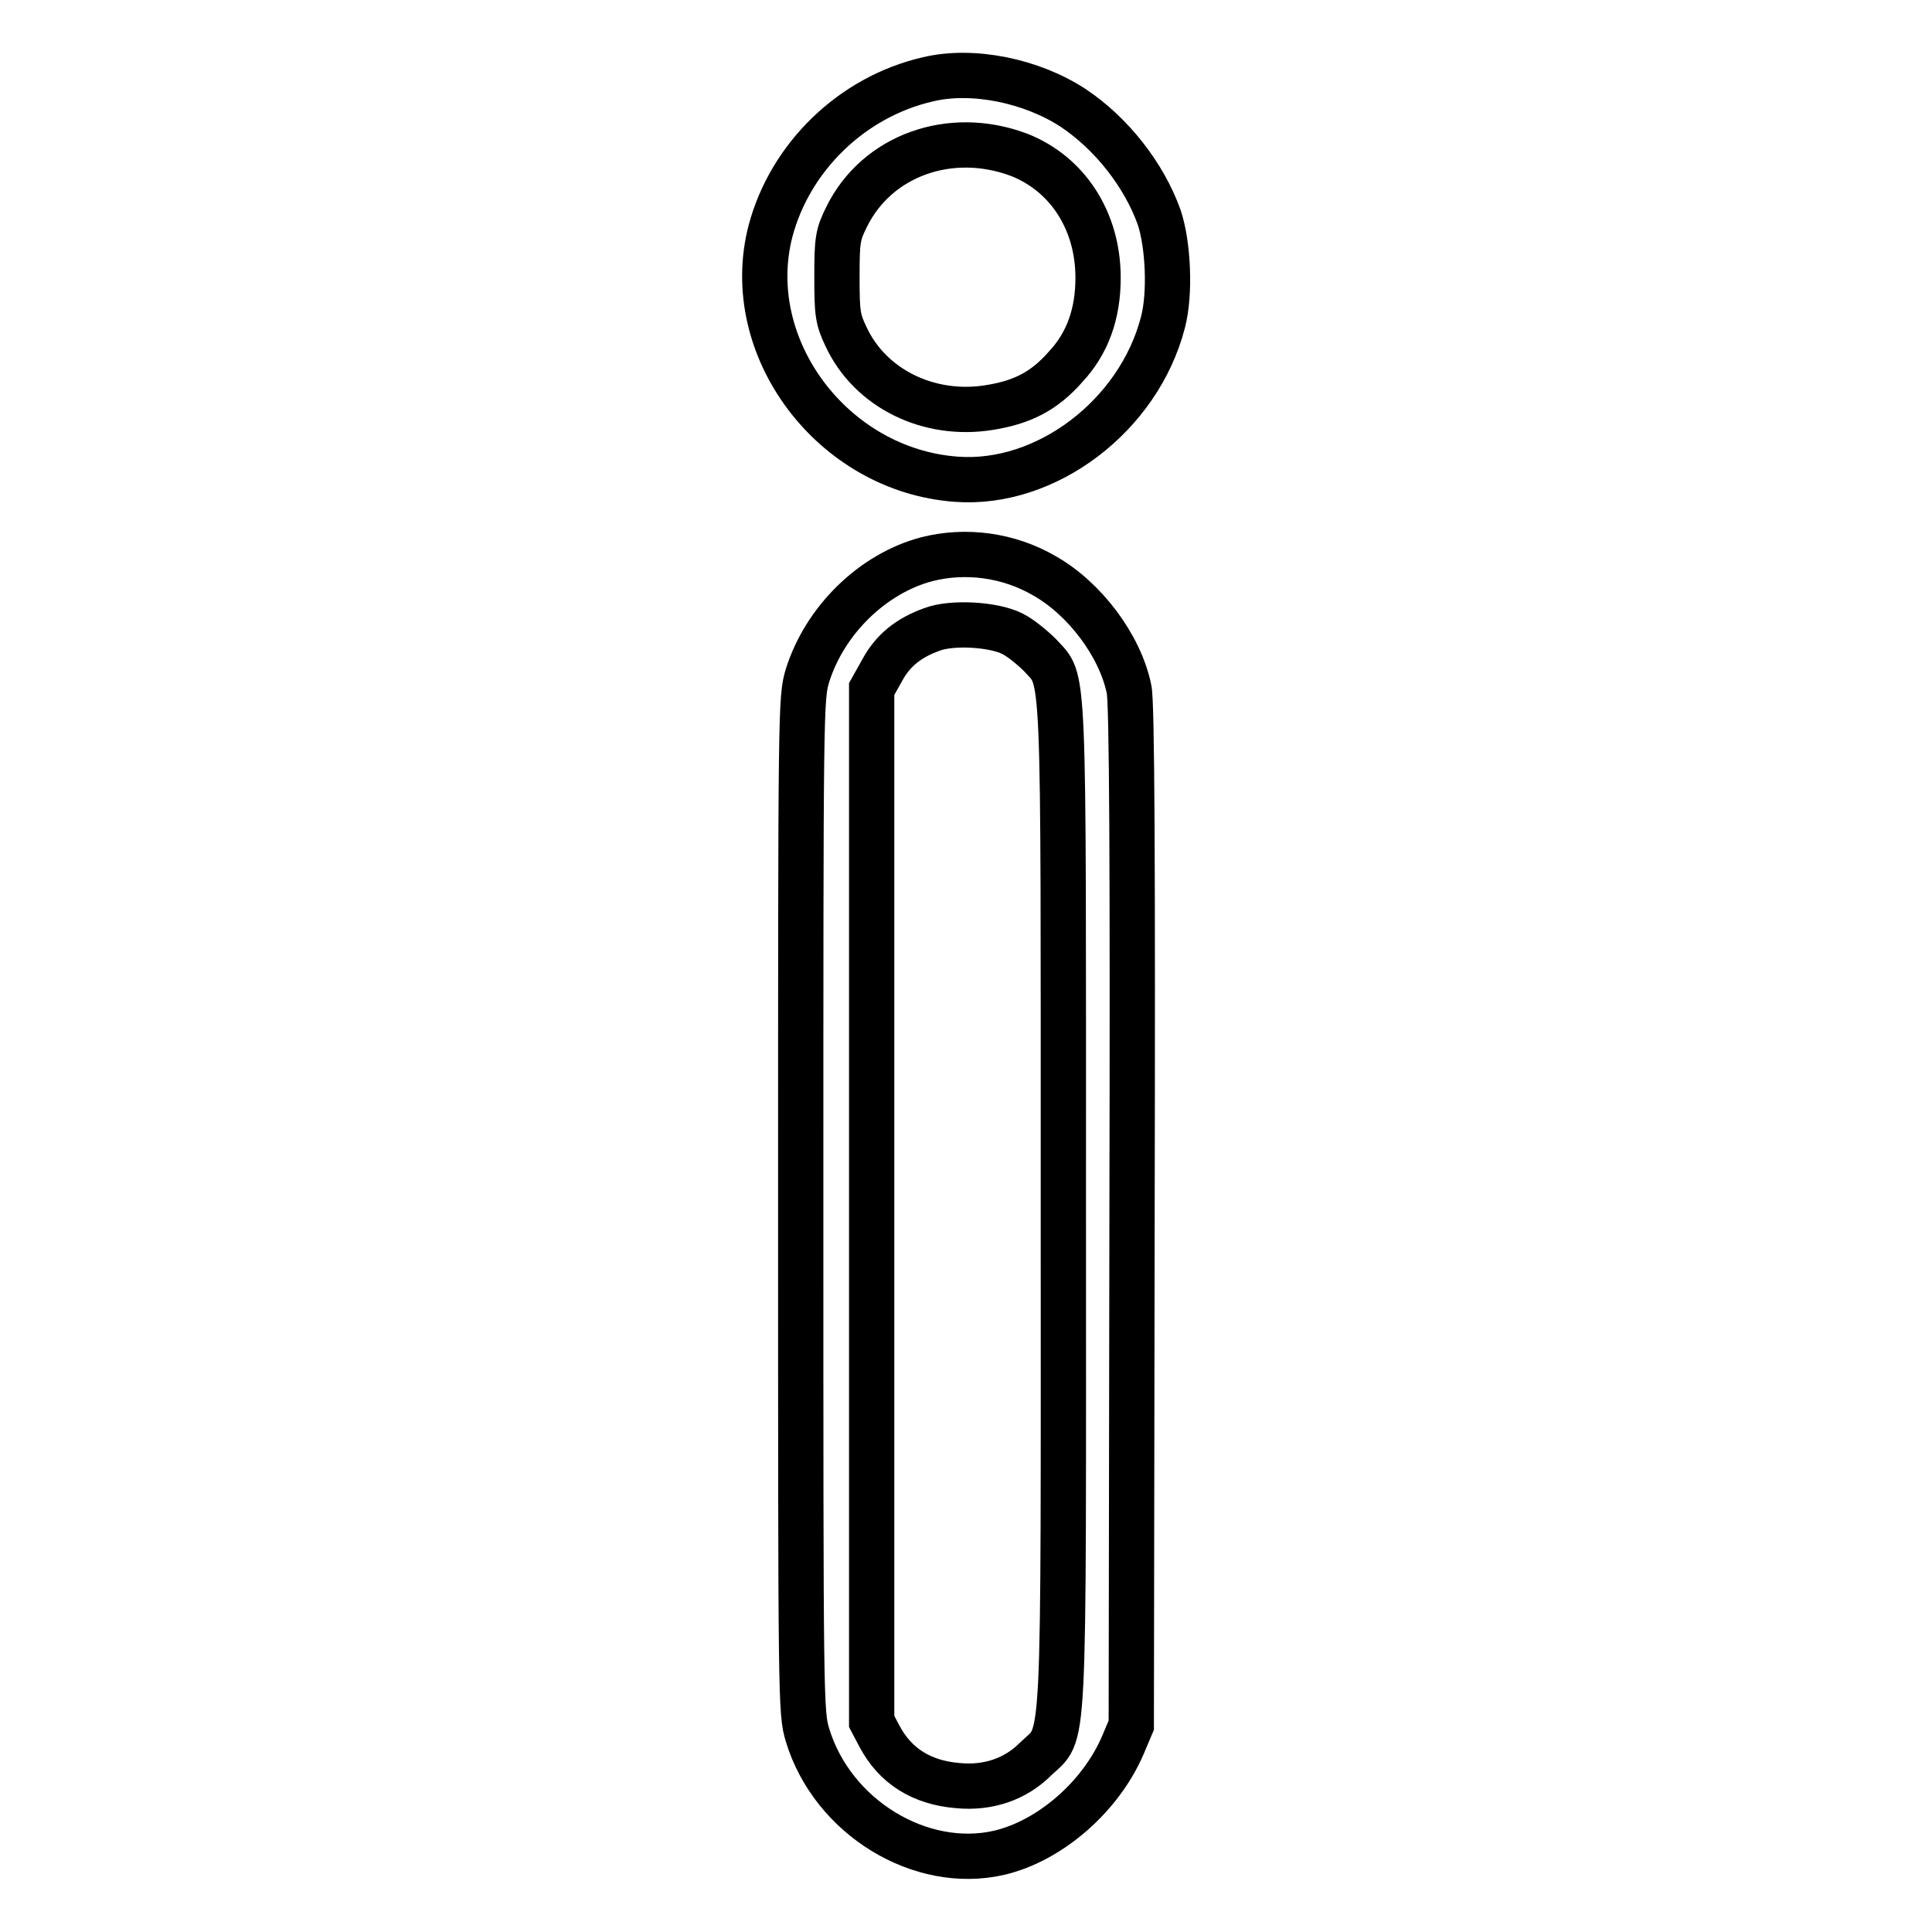
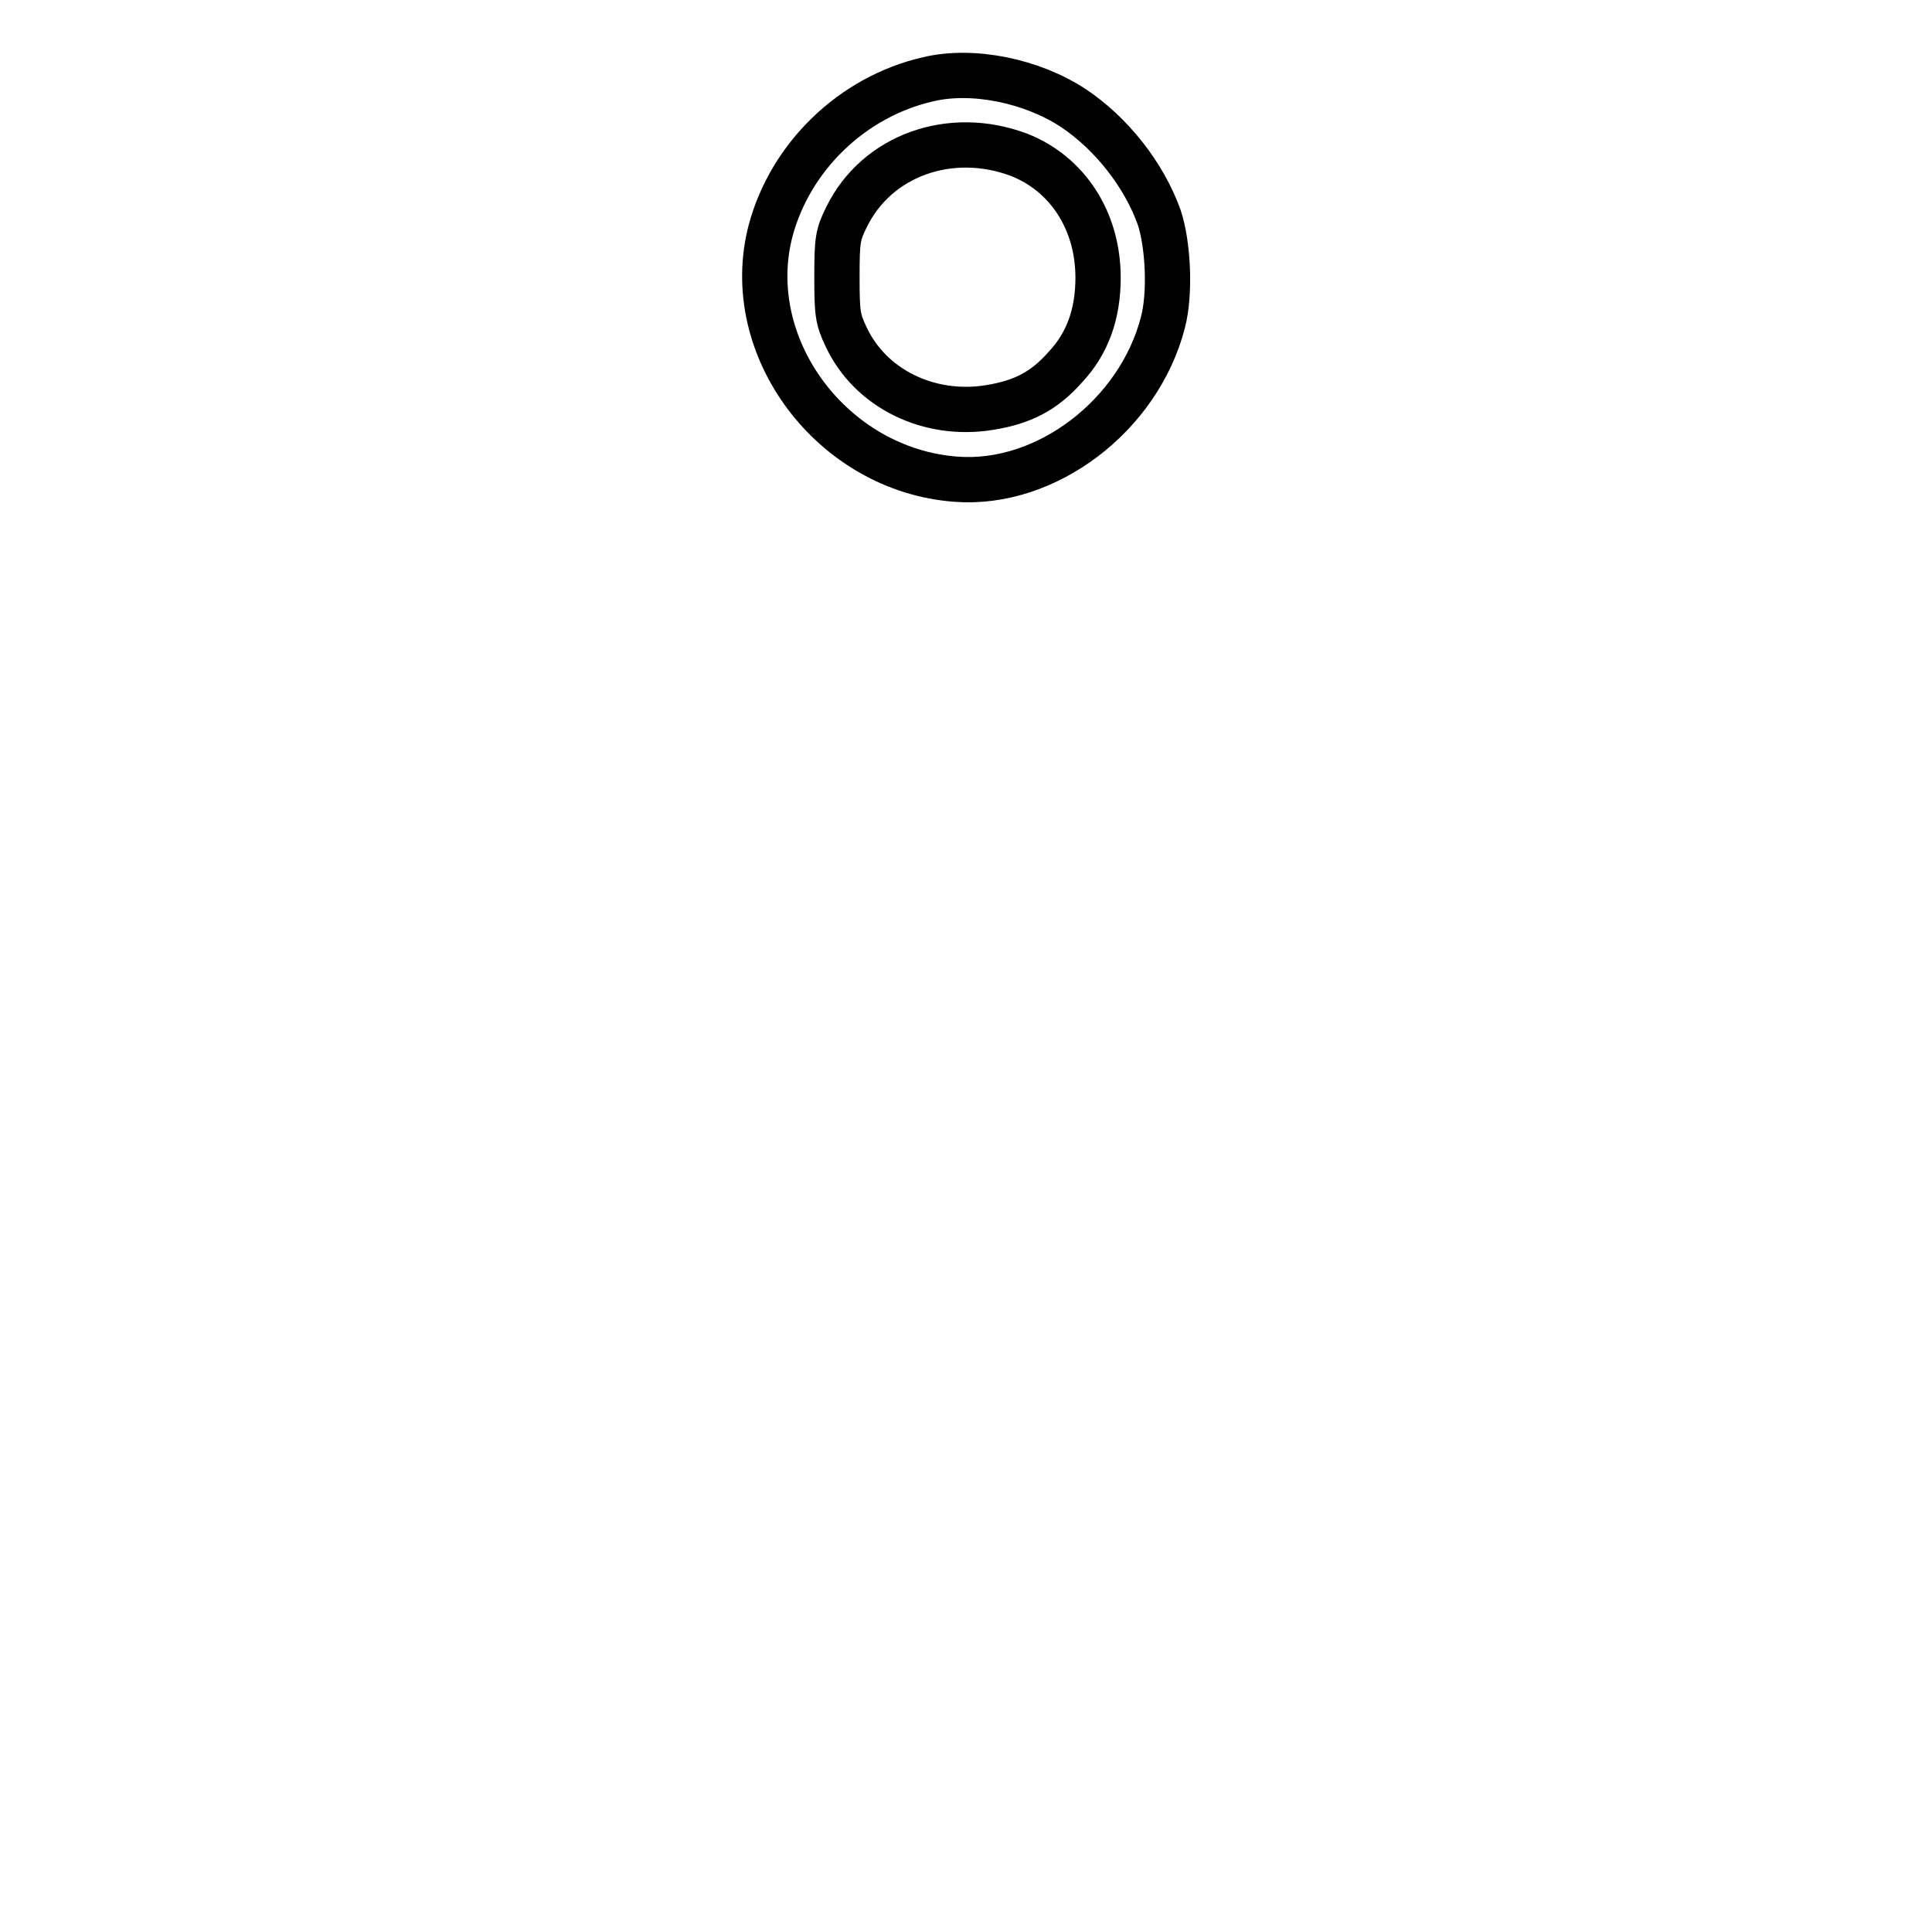
<svg xmlns="http://www.w3.org/2000/svg" version="1.1" x="0px" y="0px" viewBox="0 0 256 256" enable-background="new 0 0 256 256" xml:space="preserve">
  <g>
    <g>
      <g>
        <path stroke-width="6" fill-opacity="0" stroke="#000000" d="M123,10.5c-10.1,2.3-18.3,10.3-20.9,20.1c-4,15.4,8.2,31.7,24.6,32.9c11.9,0.9,24.2-8.4,27.4-20.8c1-3.8,0.7-10.3-0.5-13.9c-2-5.6-6.3-11.1-11.4-14.5C136.7,10.7,128.9,9.1,123,10.5z M135,20.5c6.4,2.5,10.5,8.7,10.5,16.3c0,4.8-1.4,8.7-4.3,11.8c-2.8,3.2-5.7,4.7-10.1,5.4c-8,1.3-15.8-2.5-19-9.4c-1.1-2.3-1.2-3.1-1.2-7.9c0-4.9,0.1-5.6,1.3-8C116.2,20.6,125.9,17.1,135,20.5z" />
-         <path stroke-width="6" fill-opacity="0" stroke="#000000" d="M122.8,74.1c-7.2,1.9-13.5,8.1-15.8,15.4c-0.9,3-0.9,4.2-0.9,70.2c0,66,0,67.2,0.9,70.2c3.3,10.9,15,18,25.4,15.6c6.8-1.6,13.5-7.5,16.4-14.3l1.1-2.6l0.1-67.5c0.1-45.9,0-68.3-0.4-69.8c-1.2-5.8-5.9-12-11.2-15C133.6,73.5,127.9,72.8,122.8,74.1z M134.2,84c1,0.5,2.6,1.8,3.6,2.8c3.3,3.7,3.1-0.7,3.1,72.9c0,74.9,0.3,69.5-3.7,73.4c-2.6,2.6-6.2,3.9-10.3,3.5c-4.8-0.4-8.3-2.6-10.4-6.6l-1-1.9v-68.4V91.3l1.4-2.5c1.4-2.6,3.5-4.3,6.6-5.4C126.1,82.4,131.7,82.7,134.2,84z" />
      </g>
    </g>
  </g>
</svg>